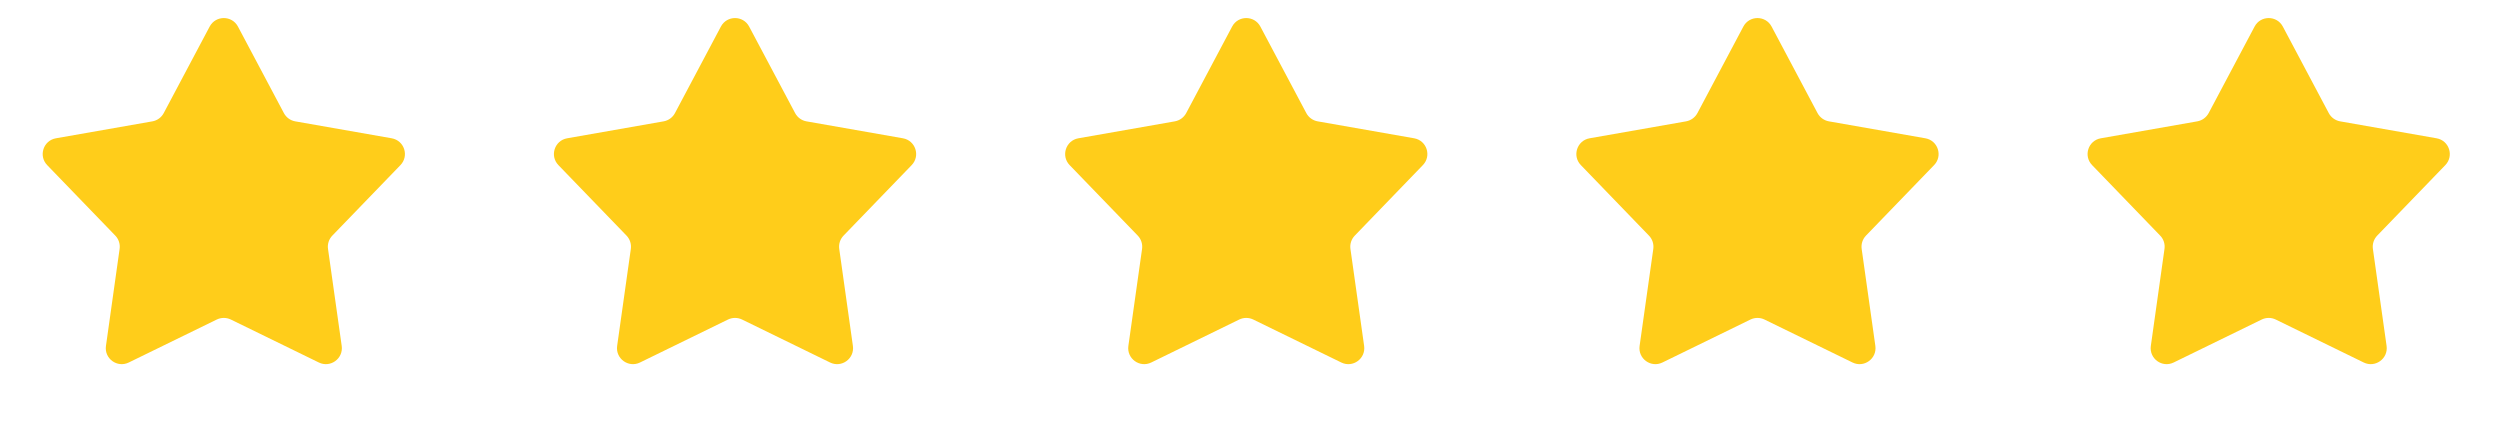
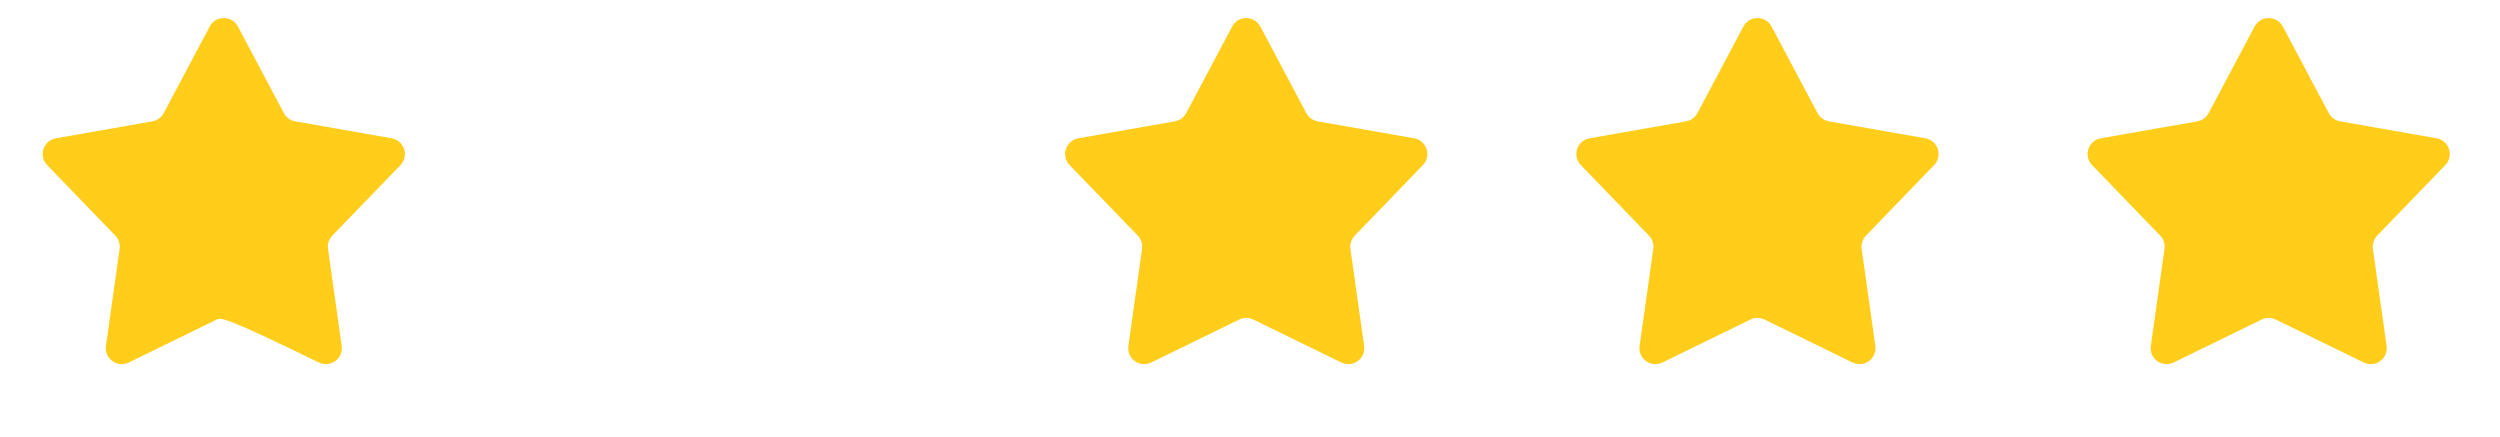
<svg xmlns="http://www.w3.org/2000/svg" width="63" height="11" viewBox="0 0 63 11" fill="none">
-   <path d="M5.284 0.669C5.436 0.384 5.844 0.384 5.996 0.669L7.154 2.85C7.212 2.959 7.317 3.036 7.439 3.058L9.871 3.485C10.189 3.541 10.315 3.929 10.091 4.161L8.375 5.937C8.289 6.026 8.248 6.15 8.266 6.273L8.611 8.717C8.656 9.037 8.325 9.277 8.035 9.135L5.817 8.052C5.705 7.998 5.575 7.998 5.463 8.052L3.245 9.135C2.955 9.277 2.624 9.037 2.67 8.717L3.014 6.273C3.032 6.15 2.991 6.026 2.905 5.937L1.189 4.161C0.965 3.929 1.091 3.541 1.409 3.485L3.841 3.058C3.963 3.036 4.068 2.959 4.126 2.85L5.284 0.669Z" fill="#FFCD1A" />
-   <path d="M18.167 0.669C18.319 0.384 18.727 0.384 18.878 0.669L20.037 2.85C20.095 2.959 20.2 3.036 20.322 3.058L22.754 3.485C23.072 3.541 23.198 3.929 22.974 4.161L21.258 5.937C21.172 6.026 21.131 6.15 21.149 6.273L21.493 8.717C21.538 9.037 21.208 9.277 20.918 9.135L18.7 8.052C18.588 7.998 18.458 7.998 18.346 8.052L16.128 9.135C15.838 9.277 15.507 9.037 15.552 8.717L15.897 6.273C15.914 6.15 15.874 6.026 15.788 5.937L14.072 4.161C13.848 3.929 13.974 3.541 14.292 3.485L16.723 3.058C16.846 3.036 16.951 2.959 17.009 2.85L18.167 0.669Z" fill="#FFCD1A" />
+   <path d="M5.284 0.669C5.436 0.384 5.844 0.384 5.996 0.669L7.154 2.85C7.212 2.959 7.317 3.036 7.439 3.058L9.871 3.485C10.189 3.541 10.315 3.929 10.091 4.161L8.375 5.937C8.289 6.026 8.248 6.15 8.266 6.273L8.611 8.717C8.656 9.037 8.325 9.277 8.035 9.135C5.705 7.998 5.575 7.998 5.463 8.052L3.245 9.135C2.955 9.277 2.624 9.037 2.67 8.717L3.014 6.273C3.032 6.15 2.991 6.026 2.905 5.937L1.189 4.161C0.965 3.929 1.091 3.541 1.409 3.485L3.841 3.058C3.963 3.036 4.068 2.959 4.126 2.85L5.284 0.669Z" fill="#FFCD1A" />
  <path d="M43.933 0.669C44.084 0.384 44.493 0.384 44.644 0.669L45.802 2.85C45.86 2.959 45.966 3.036 46.088 3.058L48.52 3.485C48.837 3.541 48.964 3.929 48.739 4.161L47.023 5.937C46.937 6.026 46.897 6.15 46.914 6.273L47.259 8.717C47.304 9.037 46.974 9.277 46.684 9.135L44.465 8.052C44.354 7.998 44.223 7.998 44.112 8.052L41.893 9.135C41.603 9.277 41.273 9.037 41.318 8.717L41.663 6.273C41.68 6.15 41.64 6.026 41.553 5.937L39.838 4.161C39.613 3.929 39.74 3.541 40.057 3.485L42.489 3.058C42.611 3.036 42.717 2.959 42.775 2.85L43.933 0.669Z" fill="#FFCD1A" />
  <path d="M31.05 0.669C31.201 0.384 31.61 0.384 31.761 0.669L32.919 2.85C32.977 2.959 33.083 3.036 33.205 3.058L35.637 3.485C35.955 3.541 36.081 3.929 35.856 4.161L34.141 5.937C34.054 6.026 34.014 6.15 34.031 6.273L34.376 8.717C34.421 9.037 34.091 9.277 33.801 9.135L31.582 8.052C31.471 7.998 31.34 7.998 31.229 8.052L29.011 9.135C28.721 9.277 28.39 9.037 28.435 8.717L28.78 6.273C28.797 6.15 28.757 6.026 28.671 5.937L26.955 4.161C26.731 3.929 26.857 3.541 27.175 3.485L29.606 3.058C29.728 3.036 29.834 2.959 29.892 2.85L31.05 0.669Z" fill="#FFCD1A" />
  <path d="M56.816 0.669C56.967 0.384 57.376 0.384 57.527 0.669L58.685 2.85C58.743 2.959 58.849 3.036 58.971 3.058L61.402 3.485C61.72 3.541 61.846 3.929 61.622 4.161L59.906 5.937C59.82 6.026 59.78 6.15 59.797 6.273L60.142 8.717C60.187 9.037 59.856 9.277 59.566 9.135L57.348 8.052C57.236 7.998 57.106 7.998 56.995 8.052L54.776 9.135C54.486 9.277 54.156 9.037 54.201 8.717L54.545 6.273C54.563 6.15 54.523 6.026 54.436 5.937L52.721 4.161C52.496 3.929 52.622 3.541 52.94 3.485L55.372 3.058C55.494 3.036 55.599 2.959 55.658 2.85L56.816 0.669Z" fill="#FFCD1A" />
</svg>